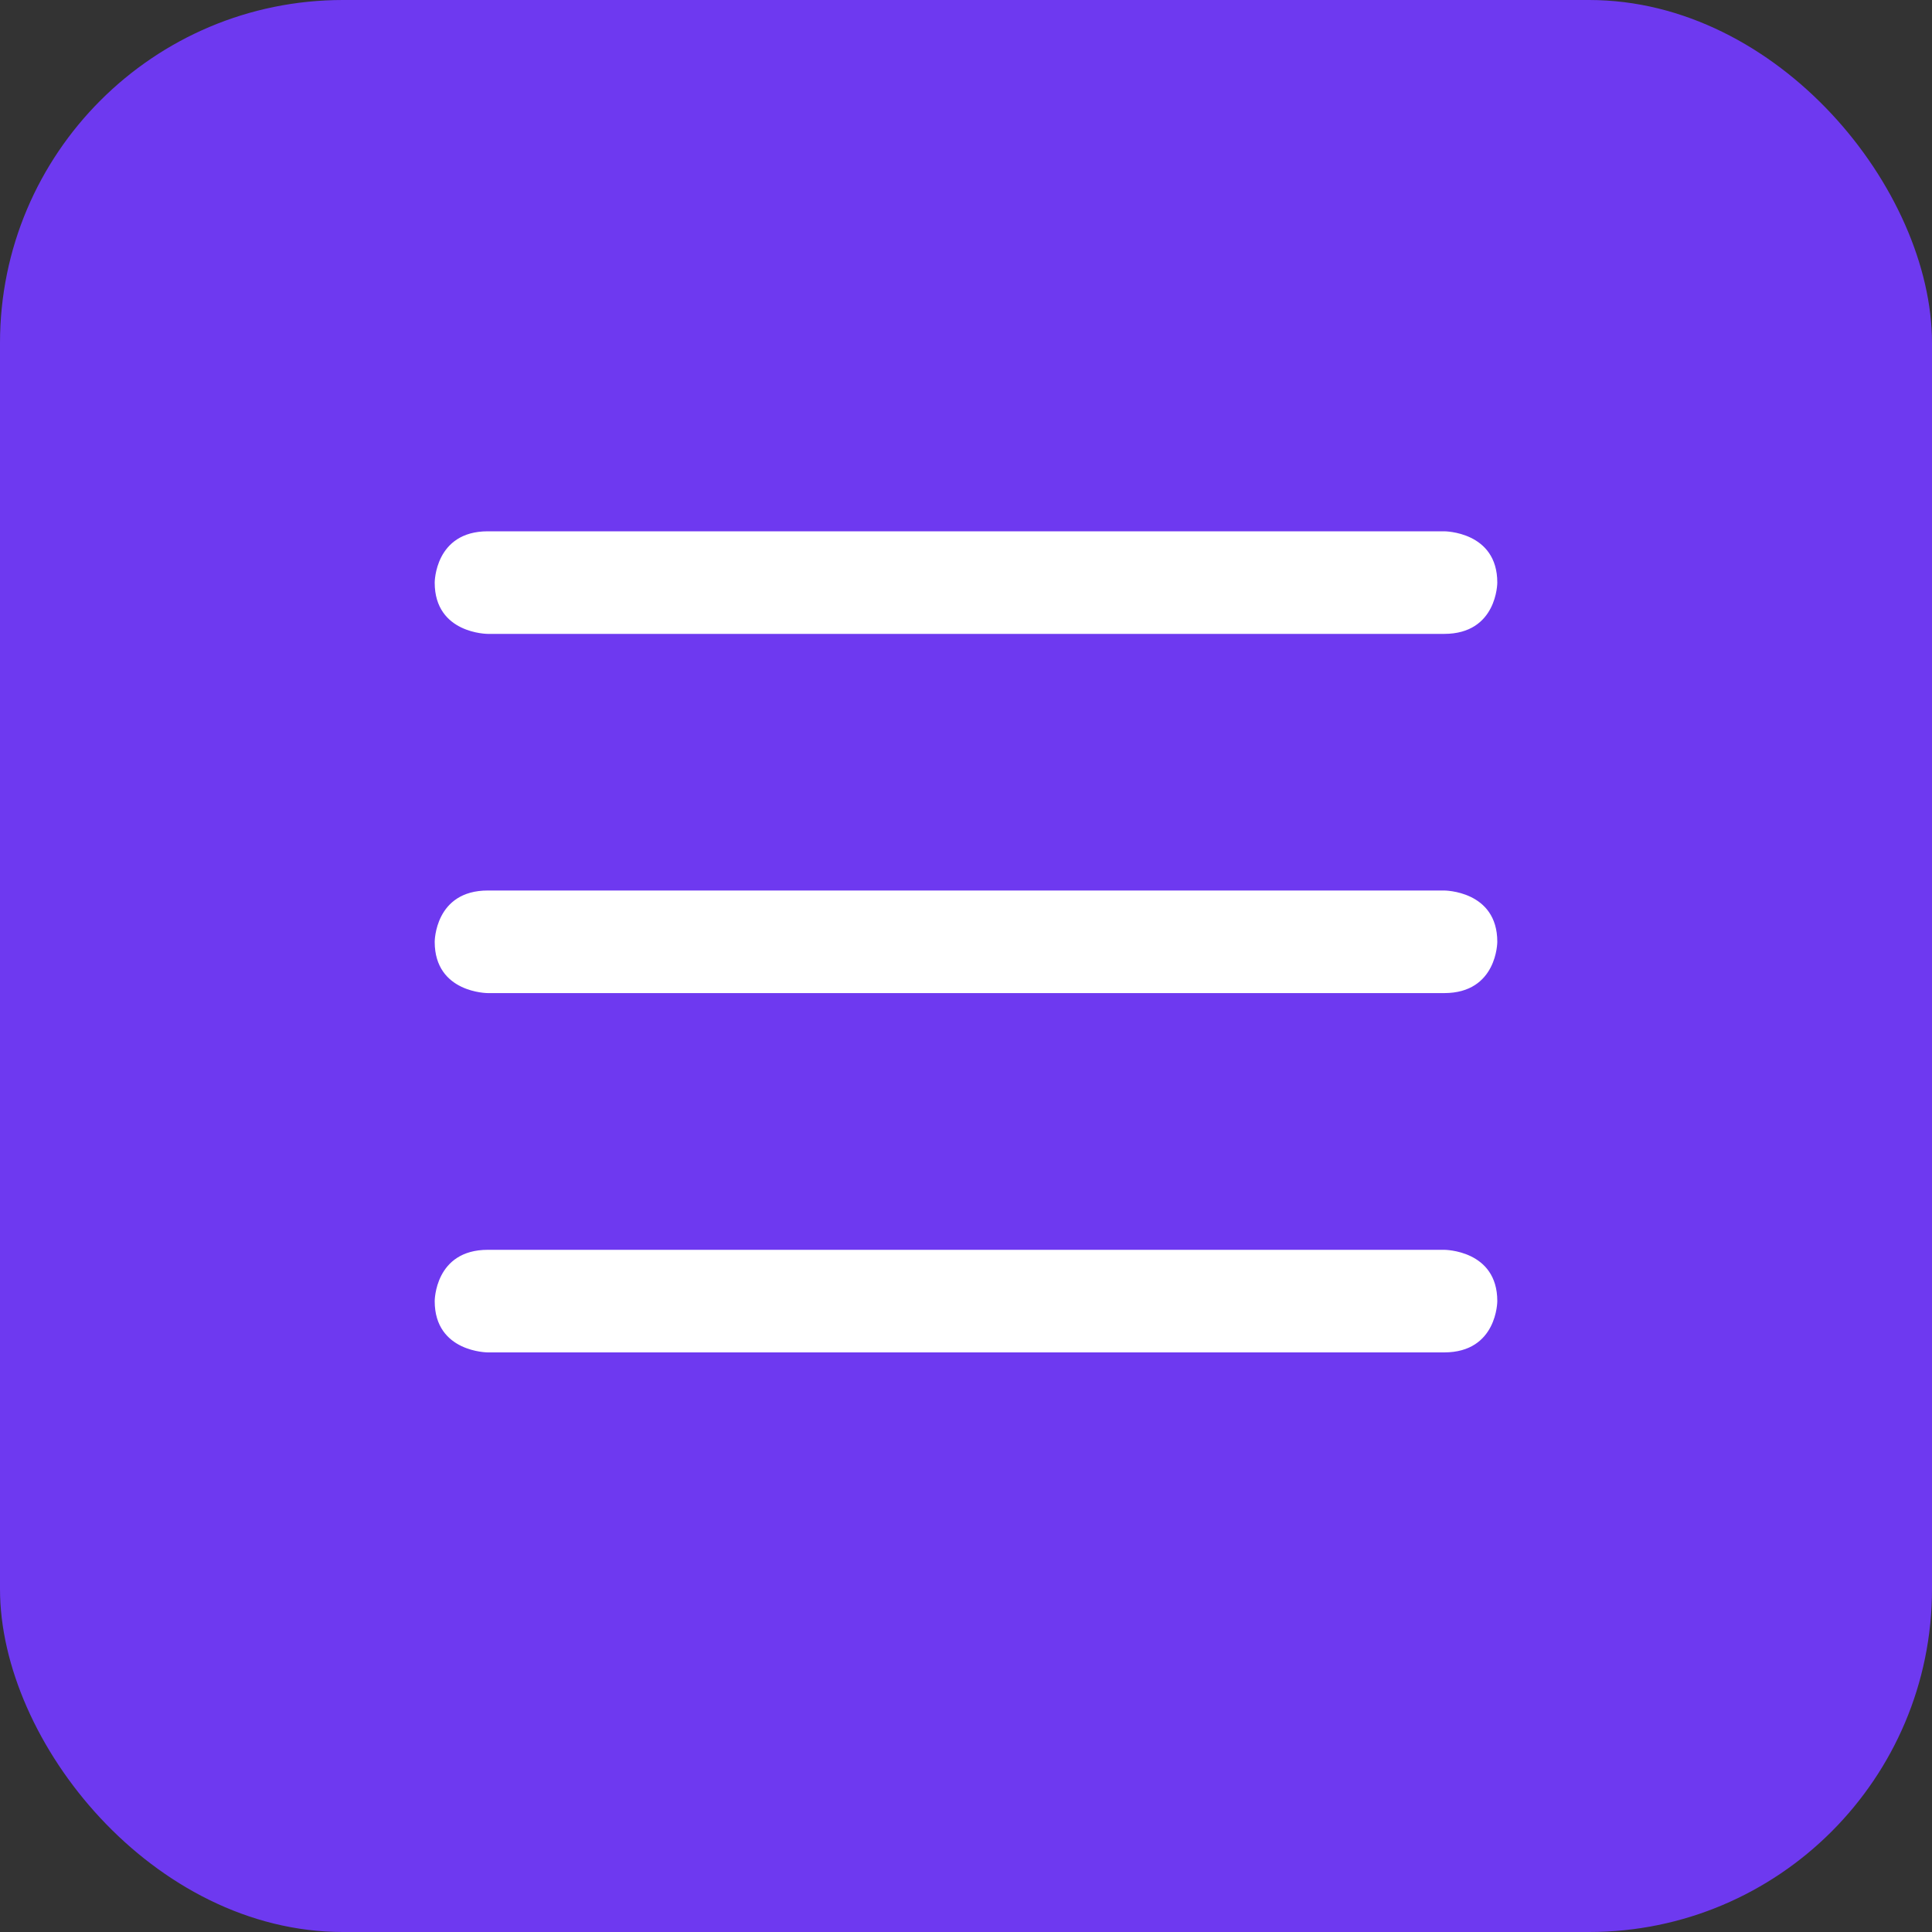
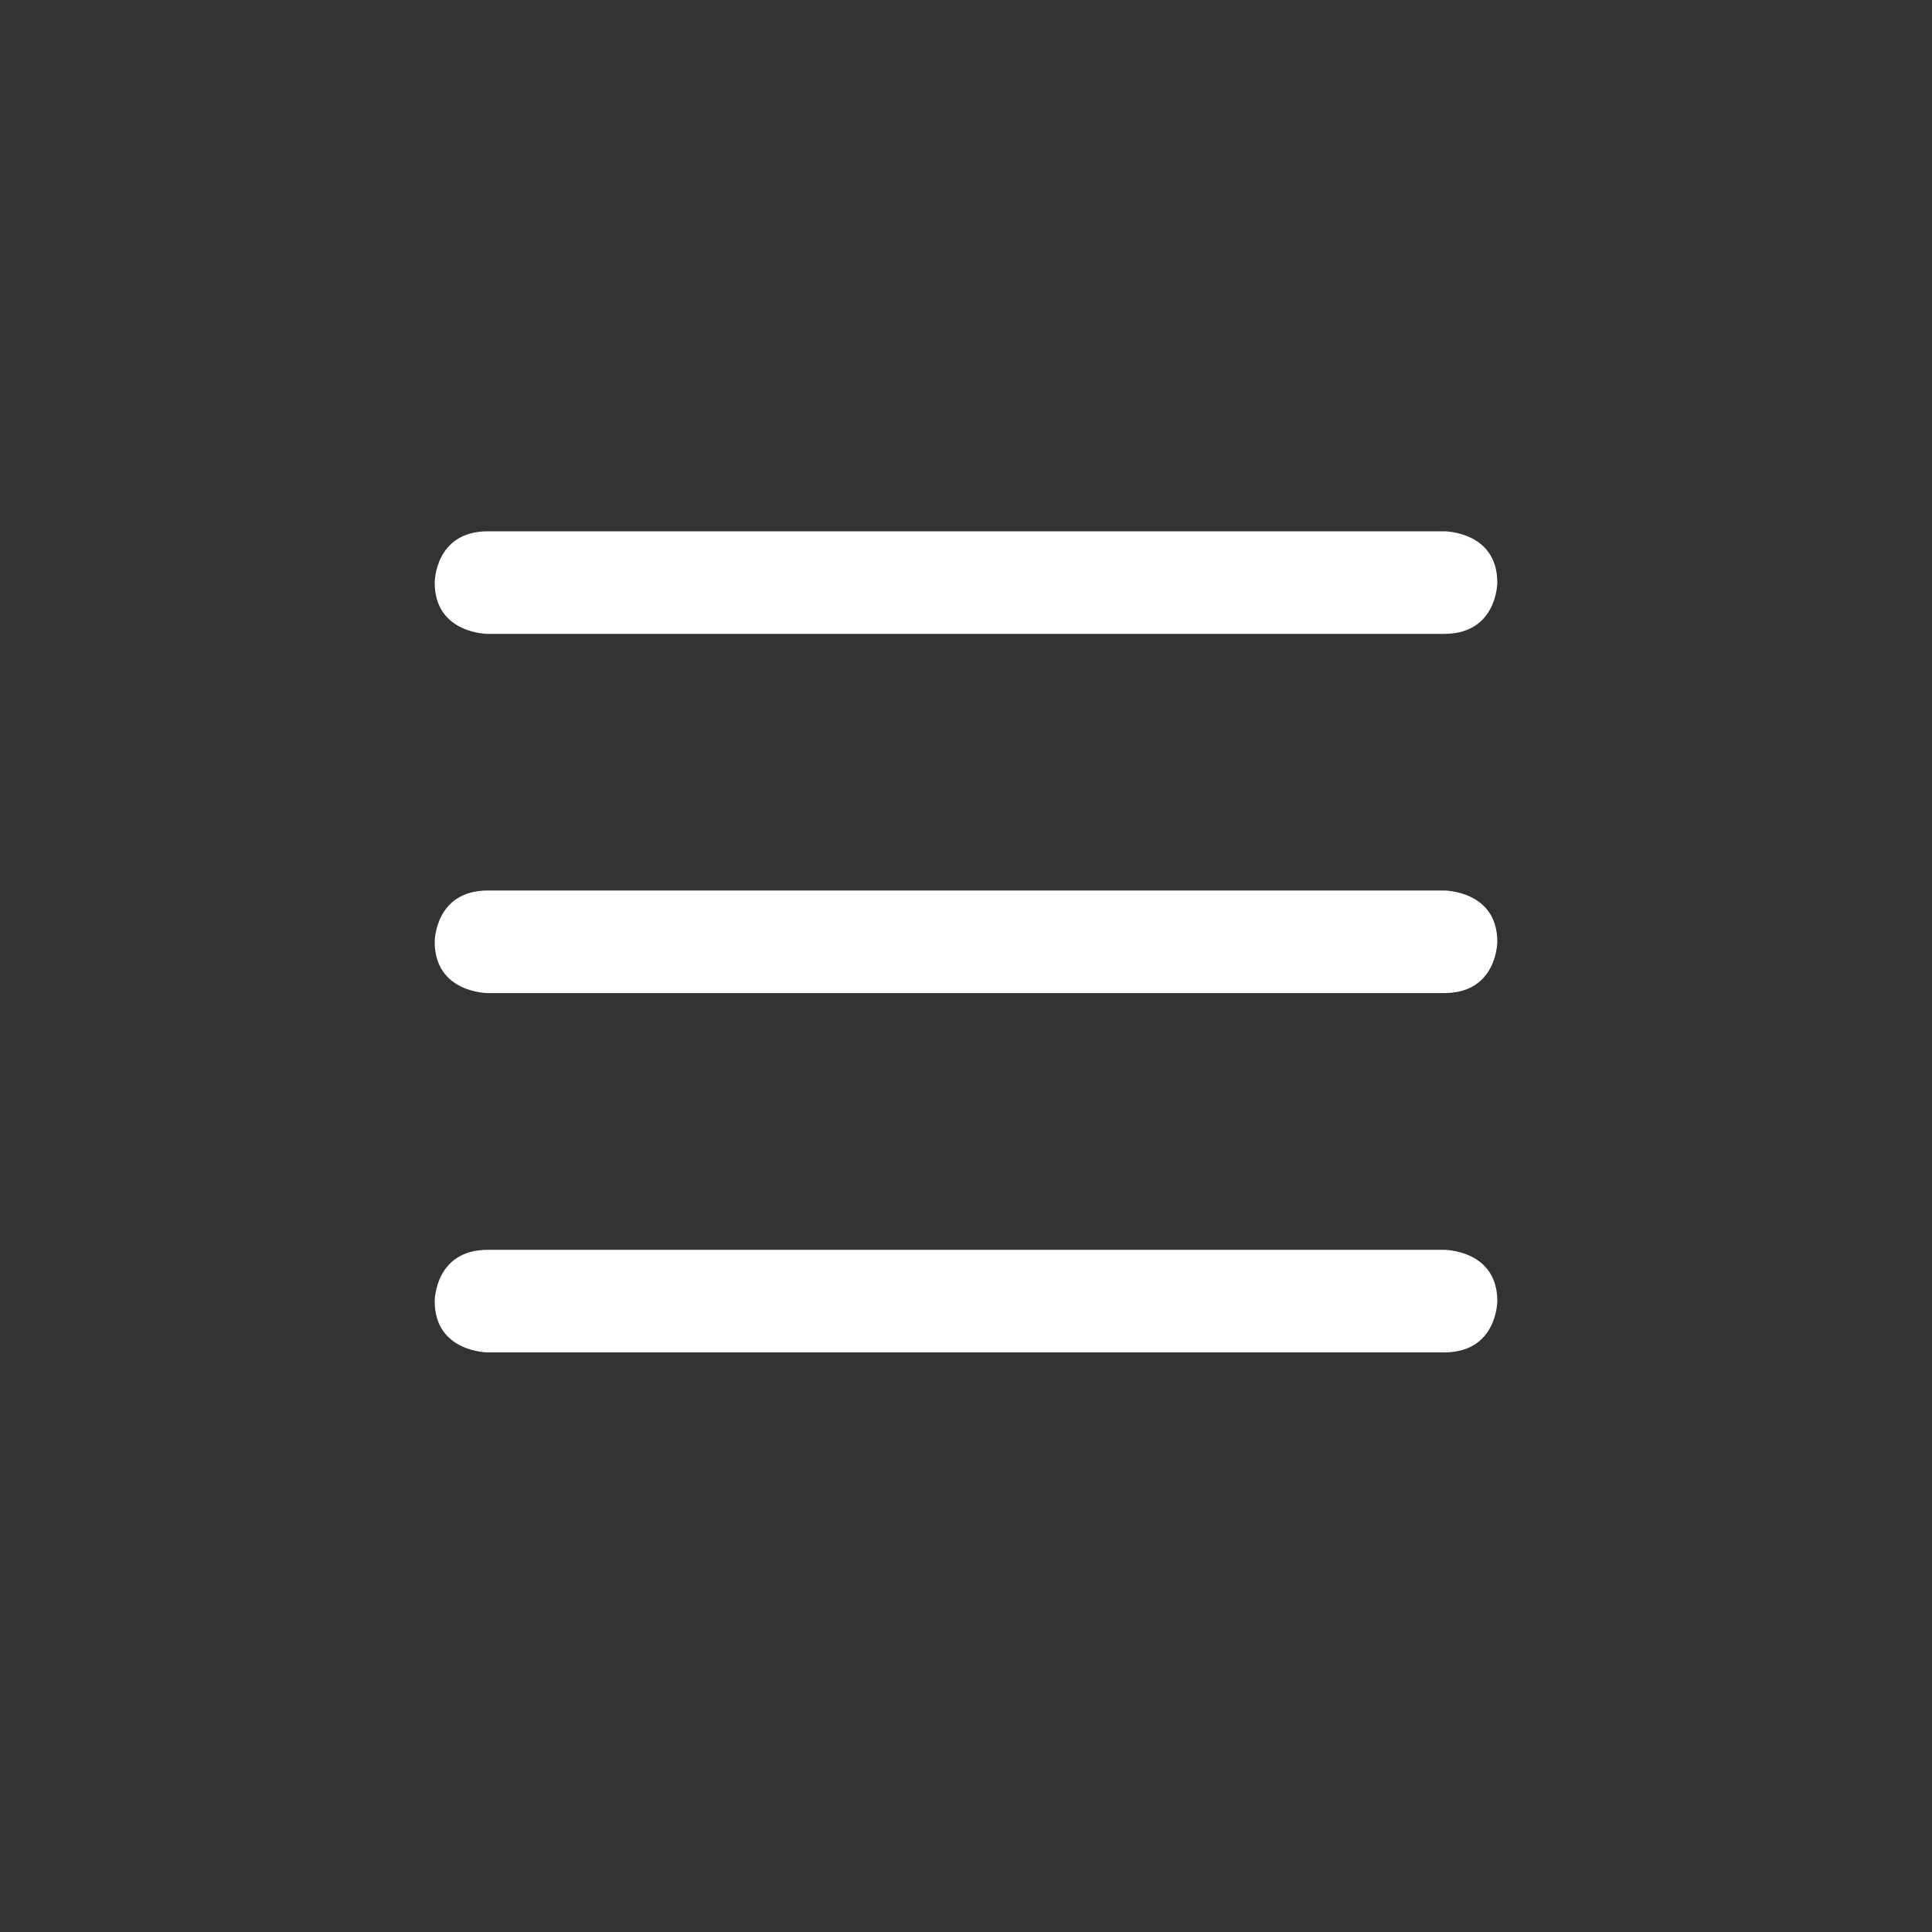
<svg xmlns="http://www.w3.org/2000/svg" width="40" height="40" viewBox="0 0 40 40" fill="none">
  <rect x="0" y="0" width="40" height="40" fill="#333333" stroke="none" />
-   <rect width="40" height="40" rx="7.1" fill="#6E39F0" />
  <path fill-rule="evenodd" clip-rule="evenodd" d="M10.1 13.124H29.9C31 13.124 31 12.062 31 12.062C31 11 29.9 11 29.9 11H10.1C9 11 9 12.062 9 12.062C9 13.124 10.1 13.124 10.1 13.124ZM29.9 18.437H10.1C9 18.437 9 19.499 9 19.499C9 20.561 10.1 20.561 10.1 20.561H29.9C31 20.561 31 19.499 31 19.499C31 18.437 29.9 18.437 29.9 18.437ZM29.9 25.876H10.1C9 25.876 9 26.938 9 26.938C9 28 10.1 28 10.1 28H29.9C31 28 31 26.938 31 26.938C31 25.876 29.9 25.876 29.9 25.876Z" fill="white" />
</svg>